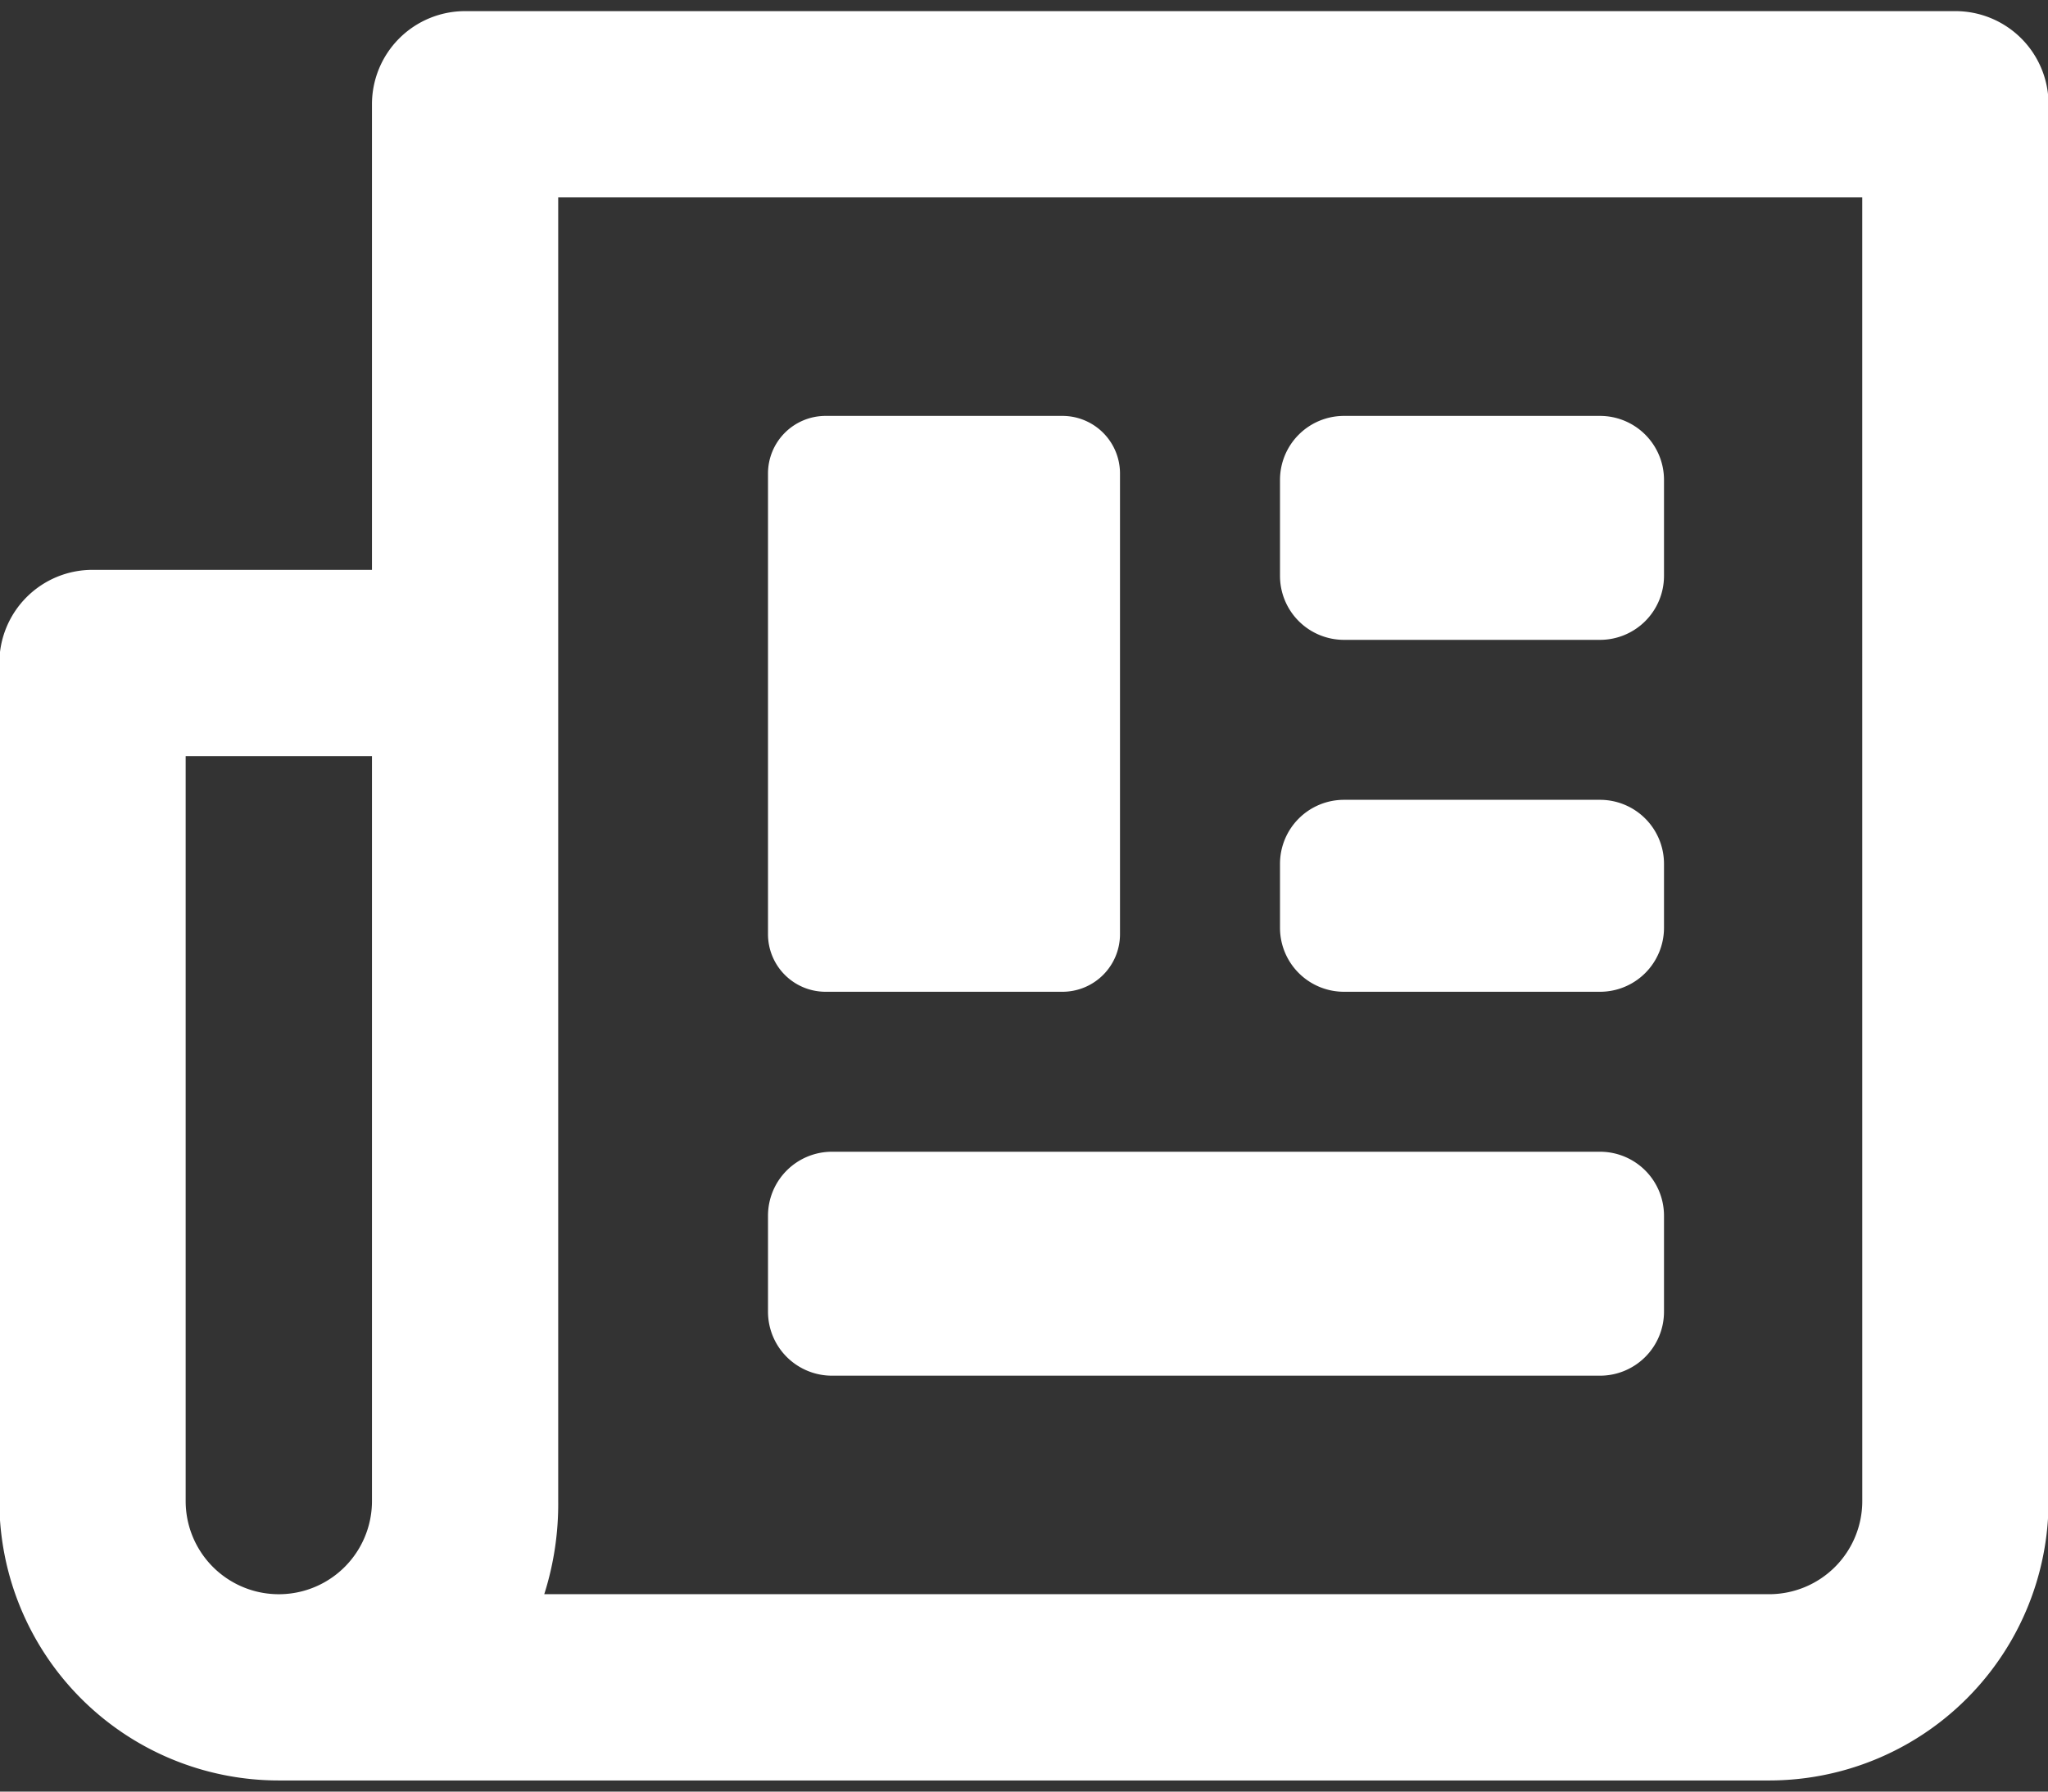
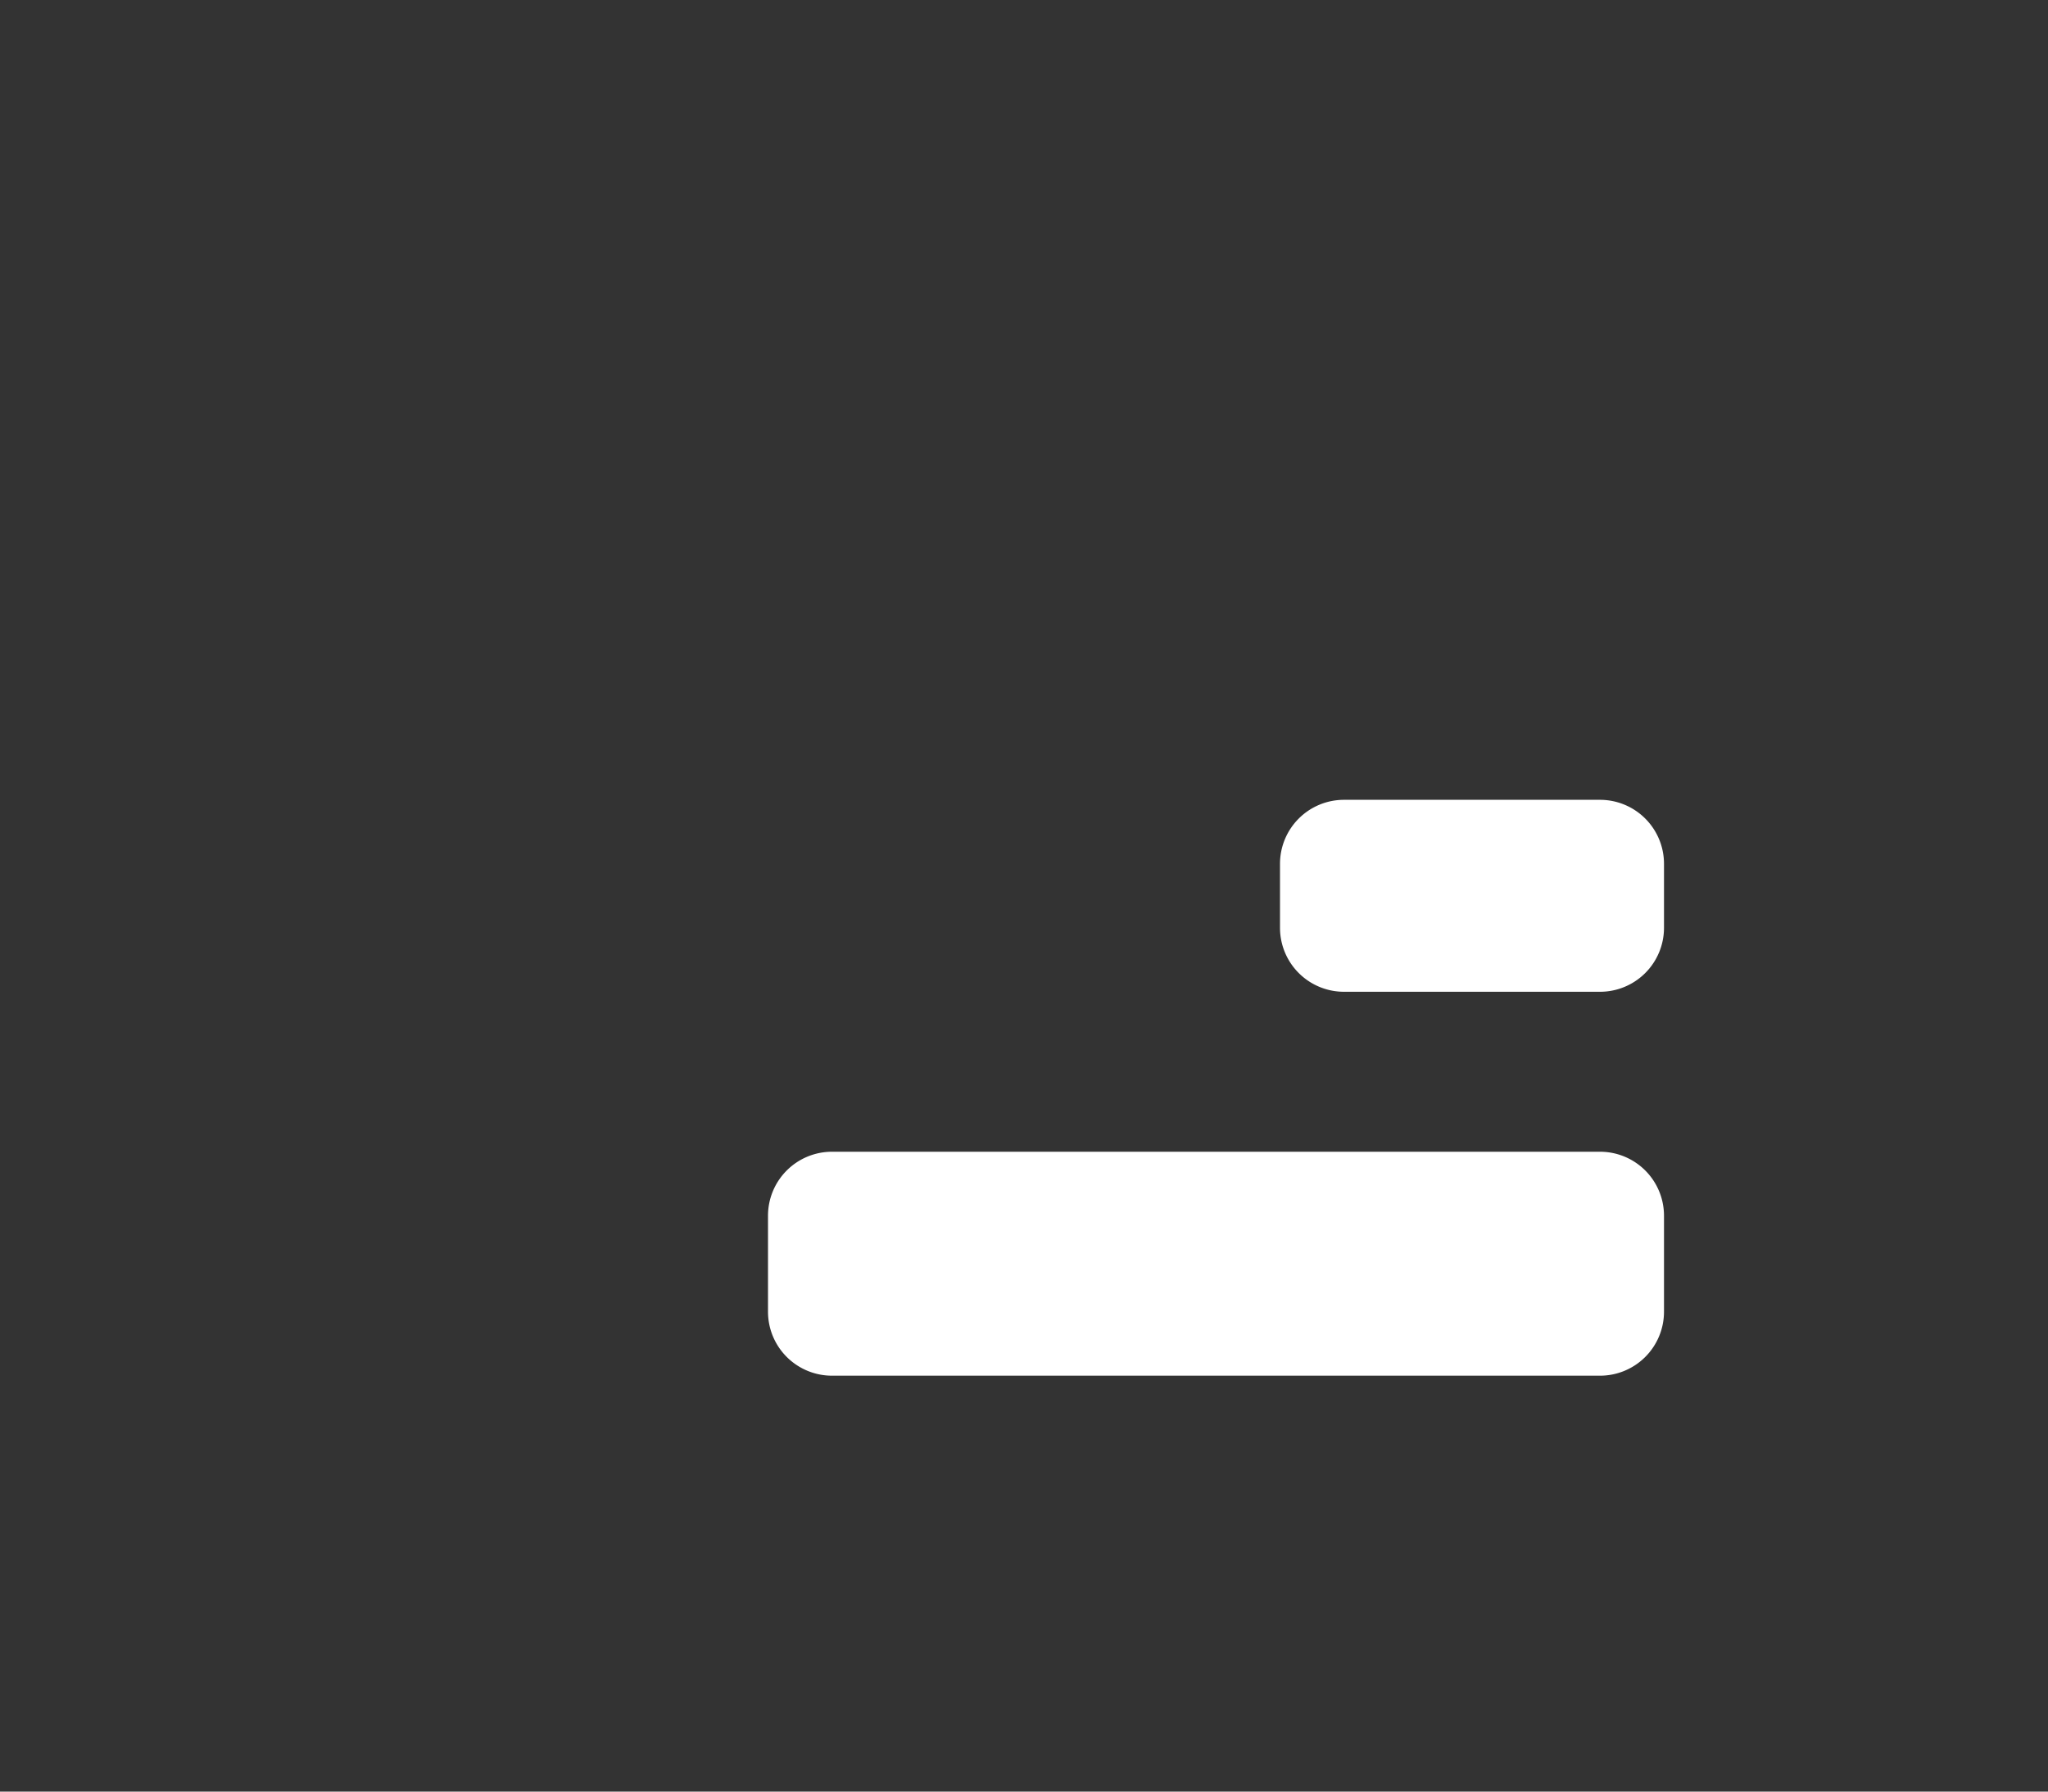
<svg xmlns="http://www.w3.org/2000/svg" width="64" height="56" viewBox="0 0 64 56">
  <rect x="0" y="0" width="64" height="56" fill="#333333" stroke="none" />
  <g>
    <g>
      <g>
        <g />
      </g>
      <g>
        <g>
          <g>
            <g>
-               <path fill="#fff" d="M42 20a2 2 0 0 1-2-2v-3a2 2 0 0 1 2-2h8a2 2 0 0 1 2 2v3a2 2 0 0 1-2 2z" />
-             </g>
+               </g>
            <g>
              <path fill="#fff" d="M42 31a2 2 0 0 1-2-2v-2a2 2 0 0 1 2-2h8a2 2 0 0 1 2 2v2a2 2 0 0 1-2 2z" />
            </g>
            <g>
              <path fill="#fff" d="M26 43a2 2 0 0 1-2-2v-3a2 2 0 0 1 2-2h24a2 2 0 0 1 2 2v3a2 2 0 0 1-2 2z" />
            </g>
            <g>
-               <path fill="#fff" d="M25.8 31a1.8 1.8 0 0 1-1.8-1.8V14.8a1.8 1.8 0 0 1 1.8-1.8h7.4a1.8 1.8 0 0 1 1.8 1.8v14.4a1.8 1.8 0 0 1-1.8 1.8z" />
-             </g>
+               </g>
          </g>
          <g>
-             <path fill="#fff" d="M58.196 46.92a2.91 2.91 0 0 1-2.91 2.91H17.008a9.314 9.314 0 0 0 .436-2.91V6.17h40.751zm-52.394 0V23.634h5.822V46.92a2.91 2.91 0 1 1-5.822 0zM61.107.348H14.534a2.91 2.91 0 0 0-2.91 2.91v14.554H2.89a2.91 2.91 0 0 0-2.91 2.911V46.92a8.732 8.732 0 0 0 8.732 8.732h46.572a8.732 8.732 0 0 0 8.733-8.732V3.258a2.91 2.91 0 0 0-2.911-2.91z" />
-           </g>
+             </g>
        </g>
      </g>
    </g>
  </g>
</svg>